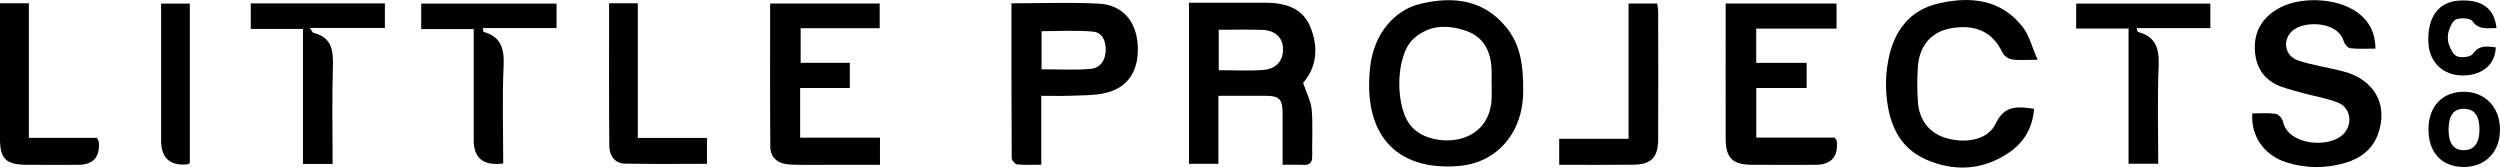
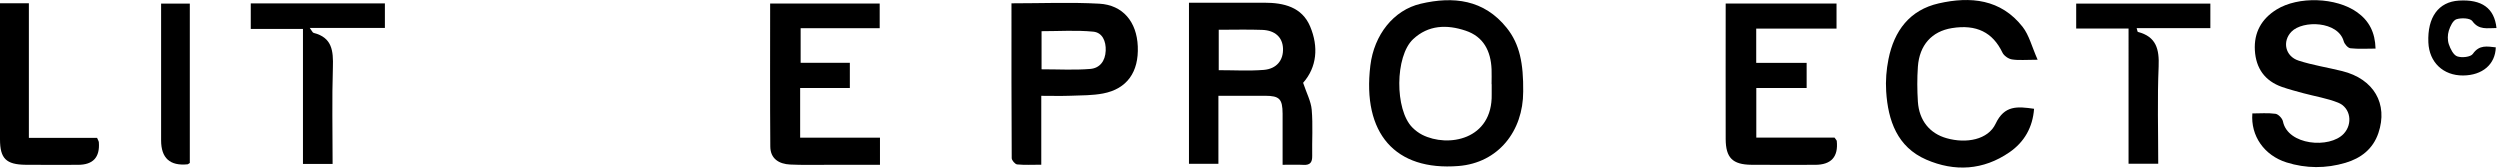
<svg xmlns="http://www.w3.org/2000/svg" id="Layer_2" data-name="Layer 2" viewBox="0 0 617.32 41.38">
  <defs>
    <style>
      .cls-1 {
        fill: #000;
        stroke-width: 0px;
      }
    </style>
  </defs>
  <g id="Layer_1-2" data-name="Layer 1">
    <g id="blyTKG">
      <g>
        <path class="cls-1" d="M321.77,20.43c.87,2.6,1.95,4.6,2.13,6.67.32,3.78.05,7.6.12,11.41.03,1.55-.5,2.29-2.13,2.2-1.61-.08-3.24-.02-5.18-.02,0-4.46.02-8.55,0-12.64-.03-3.63-.77-4.38-4.29-4.4-3.78-.02-7.55,0-11.56,0v16.8h-7.27V.67c1.47,0,2.95,0,4.43,0,4.73,0,9.46,0,14.19,0,4.78,0,9.27,1.05,11.3,5.86,2.12,5.04,1.67,10.05-1.72,13.9ZM300.94,17.33c3.81,0,7.48.22,11.11-.07,3.22-.26,4.89-2.43,4.76-5.33-.12-2.7-1.94-4.44-5.14-4.55-3.54-.13-7.08-.03-10.73-.03v9.97Z" />
        <path class="cls-1" d="M376.12,22.62c0,9.77-6.17,17.59-15.96,18.37-15.66,1.25-23.82-8.05-21.78-24.82.92-7.55,5.71-13.68,12.44-15.25,8.07-1.89,15.6-1.05,21.22,5.95,3.24,4.03,4.15,8.84,4.08,15.75ZM368.32,20.79h-.01c0-1.23.05-2.47,0-3.7-.19-4.48-1.97-8.04-6.42-9.52-4.61-1.54-9.18-1.43-12.96,2.11-4.48,4.2-4.54,17.4-.19,21.79.71.72,1.56,1.36,2.46,1.82,6.35,3.2,17.39,1.25,17.14-10.04-.02-.82,0-1.64,0-2.46Z" />
        <path class="cls-1" d="M556.16,28.01c1.89,0,3.84-.17,5.73.09.7.1,1.68,1.13,1.83,1.87,1.19,5.92,11.52,6.78,15.01,3.06,2.29-2.44,1.72-6.44-1.38-7.68-2.73-1.09-5.71-1.56-8.57-2.33-1.78-.48-3.56-.95-5.29-1.55-4.25-1.49-6.44-4.61-6.7-9.04-.25-4.39,1.62-7.75,5.33-10.06,5.39-3.36,14.77-3.03,19.93.66,2.96,2.12,4.43,4.98,4.54,8.97-2.14,0-4.19.14-6.2-.08-.63-.07-1.46-1.03-1.66-1.73-1.39-4.99-10.08-5.25-12.9-2.37-2.32,2.38-1.57,6.08,1.76,7.15,3.49,1.13,7.17,1.69,10.75,2.58,7.81,1.93,11.4,8.09,8.95,15.31-1.34,3.95-4.33,6.22-8.12,7.34-4.81,1.43-9.75,1.42-14.55-.09-5.52-1.73-8.9-6.56-8.45-12.09Z" />
        <path class="cls-1" d="M503.16,14.75c-2.92,0-4.67.19-6.36-.08-.86-.13-1.97-.9-2.34-1.68-2.39-5-6.42-7.03-12.48-6.05-4.95.8-8.02,4.17-8.4,9.54-.2,2.86-.18,5.76,0,8.63.31,4.66,2.93,7.85,7.1,9.02,4.87,1.38,10.23.37,12.09-3.57,2.19-4.64,5.43-4.27,9.5-3.7-.34,4.58-2.39,8.2-6.09,10.75-6.45,4.44-13.52,4.84-20.52,1.81-7.17-3.11-9.45-9.62-9.91-16.86-.17-2.64.05-5.37.57-7.96,1.4-6.98,5.22-12.14,12.43-13.77,7.83-1.77,15.3-1.06,20.69,5.8,1.61,2.06,2.27,4.87,3.71,8.12Z" />
        <path class="cls-1" d="M249.76.82c7.52,0,14.61-.3,21.67.09,5.86.32,9.27,4.5,9.52,10.53.27,6.35-2.66,10.51-8.56,11.64-2.59.5-5.3.46-7.96.56-2.34.09-4.68.02-7.31.02v17.01c-2.18,0-4.08.11-5.96-.07-.51-.05-1.34-1.01-1.34-1.55-.08-12.63-.06-25.25-.06-38.22ZM257.19,17.11c4.26,0,8.17.23,12.03-.09,2.36-.19,3.7-1.96,3.81-4.5.1-2.36-.83-4.48-3.05-4.7-4.21-.41-8.48-.12-12.79-.12v9.4Z" />
        <path class="cls-1" d="M446.11,15.52v6.21h-12.43v12.25h19.32c.33.49.53.65.55.83q.61,5.89-5.36,5.89c-5.24,0-10.48.04-15.73-.01-4.64-.05-6.32-1.73-6.34-6.35-.03-11.08,0-22.17,0-33.46h27.37v6.19h-19.83v8.46h12.45Z" />
        <path class="cls-1" d="M217.29,34v6.7c-4.45,0-8.84,0-13.22,0-2.98,0-5.97.07-8.94-.07-2.76-.13-4.9-1.42-4.92-4.44-.09-11.7-.04-23.4-.04-35.31h27.05v6.08h-19.52v8.55h12.15v6.22h-12.27v12.26h19.71Z" />
-         <path class="cls-1" d="M124.26,40.36q-7.29.97-7.29-5.75c0-7.91,0-15.82,0-23.73,0-1.12,0-2.23,0-3.71h-12.96V.89h33.42v6.04h-18.2c.11.6.11.93.19.95,4.34,1.22,5.12,4.17,4.94,8.36-.36,7.99-.1,16-.1,24.11Z" />
        <path class="cls-1" d="M525.6,7.04h-12.93V.89h33.13v6.05h-18.2c.18.59.2.91.3.94,4.54,1.17,5.31,4.25,5.13,8.55-.34,7.89-.1,15.81-.1,24h-7.33V7.04Z" />
        <path class="cls-1" d="M74.79,7.15h-12.87V.84h33.12v6.06h-18.55c.52.69.69,1.15.95,1.22,4.6,1.15,4.88,4.46,4.76,8.46-.25,7.88-.07,15.78-.07,23.9h-7.32V7.15Z" />
        <path class="cls-1" d="M0,.8h7.13v33.24h16.84c.22.54.42.81.44,1.1q.42,5.56-5.14,5.56c-4.32,0-8.64.04-12.95-.01C1.5,40.63.01,39.14,0,34.43,0,23.34,0,12.24,0,.8Z" />
-         <path class="cls-1" d="M402.14,34.28V.87h7.07c.08.64.24,1.32.24,2,.02,10.5.03,20.99,0,31.49-.01,4.48-1.7,6.26-6.08,6.31-6.05.07-12.1.02-18.36.02v-6.42h17.12Z" />
-         <path class="cls-1" d="M150.4.81h7.09v33.25h17.09v6.39c-6.75,0-13.51.09-20.26-.05-2.61-.05-3.85-2.07-3.87-4.41-.1-11.61-.05-23.23-.05-35.17Z" />
        <path class="cls-1" d="M46.86,40.25c-.36.22-.44.31-.53.32q-6.55.67-6.55-5.93c0-10.07,0-20.13,0-30.2,0-1.11,0-2.22,0-3.55h7.09v39.36Z" />
-         <path class="cls-1" d="M599.65,31.97c0-5.69,3.41-9.31,8.76-9.31,5.24,0,8.91,3.84,8.91,9.32,0,5.54-3.56,9.23-8.91,9.25-5.42.01-8.75-3.51-8.75-9.26ZM604.62,31.96c0,3.49,1.25,5.15,3.85,5.12,2.43-.02,3.75-1.75,3.78-4.96.04-3.48-1.19-5.2-3.76-5.25-2.6-.05-3.86,1.61-3.87,5.09Z" />
        <path class="cls-1" d="M616.47,6.92c-2.34,0-4.36.55-5.99-1.72-.54-.75-2.72-.83-3.91-.45-.86.28-1.56,1.75-1.89,2.83-.32,1.03-.34,2.33,0,3.34.39,1.15,1.13,2.67,2.08,3,1.12.4,3.31.17,3.85-.61,1.62-2.33,3.57-1.83,5.67-1.62-.12,4.22-3.31,6.91-8.07,6.95-4.92.03-8.37-3.25-8.58-8.16-.26-6.22,2.5-10.02,7.53-10.33,5.65-.35,8.77,1.85,9.29,6.76Z" />
      </g>
    </g>
  </g>
</svg>